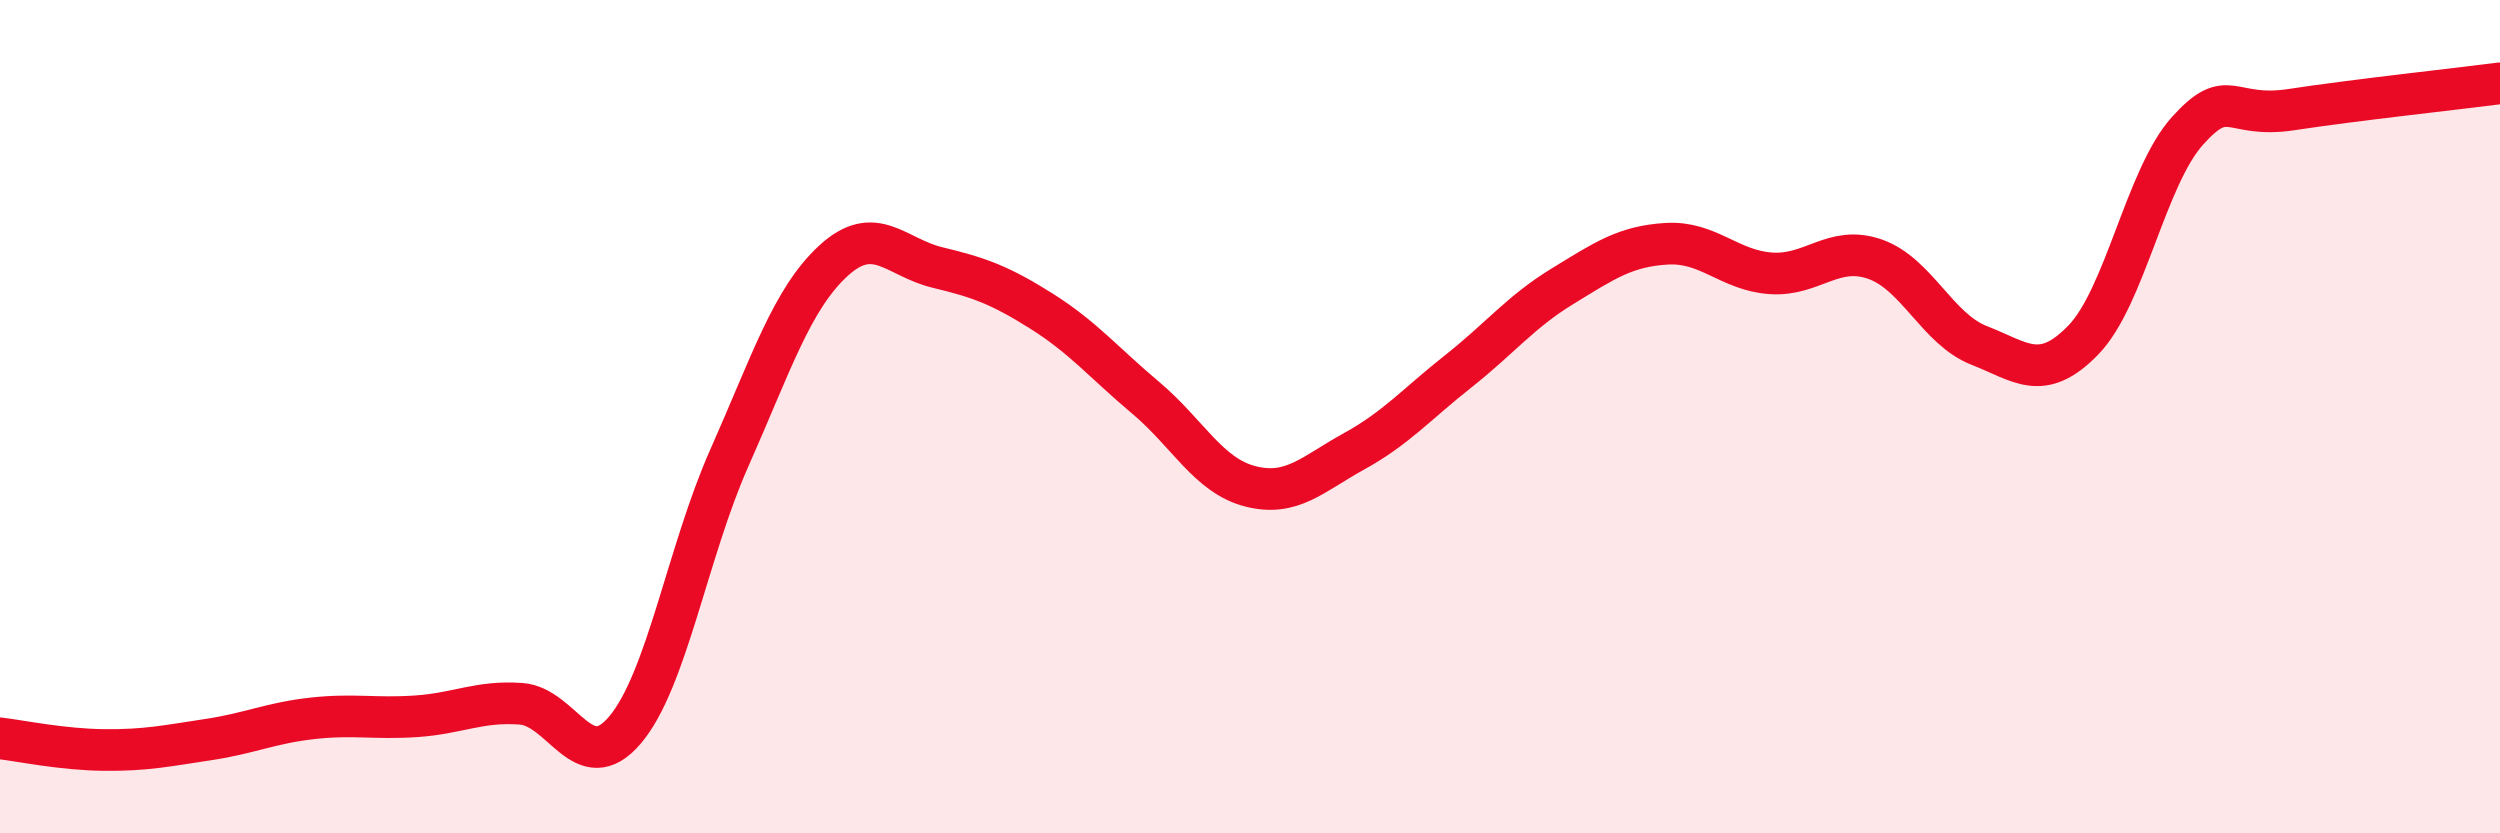
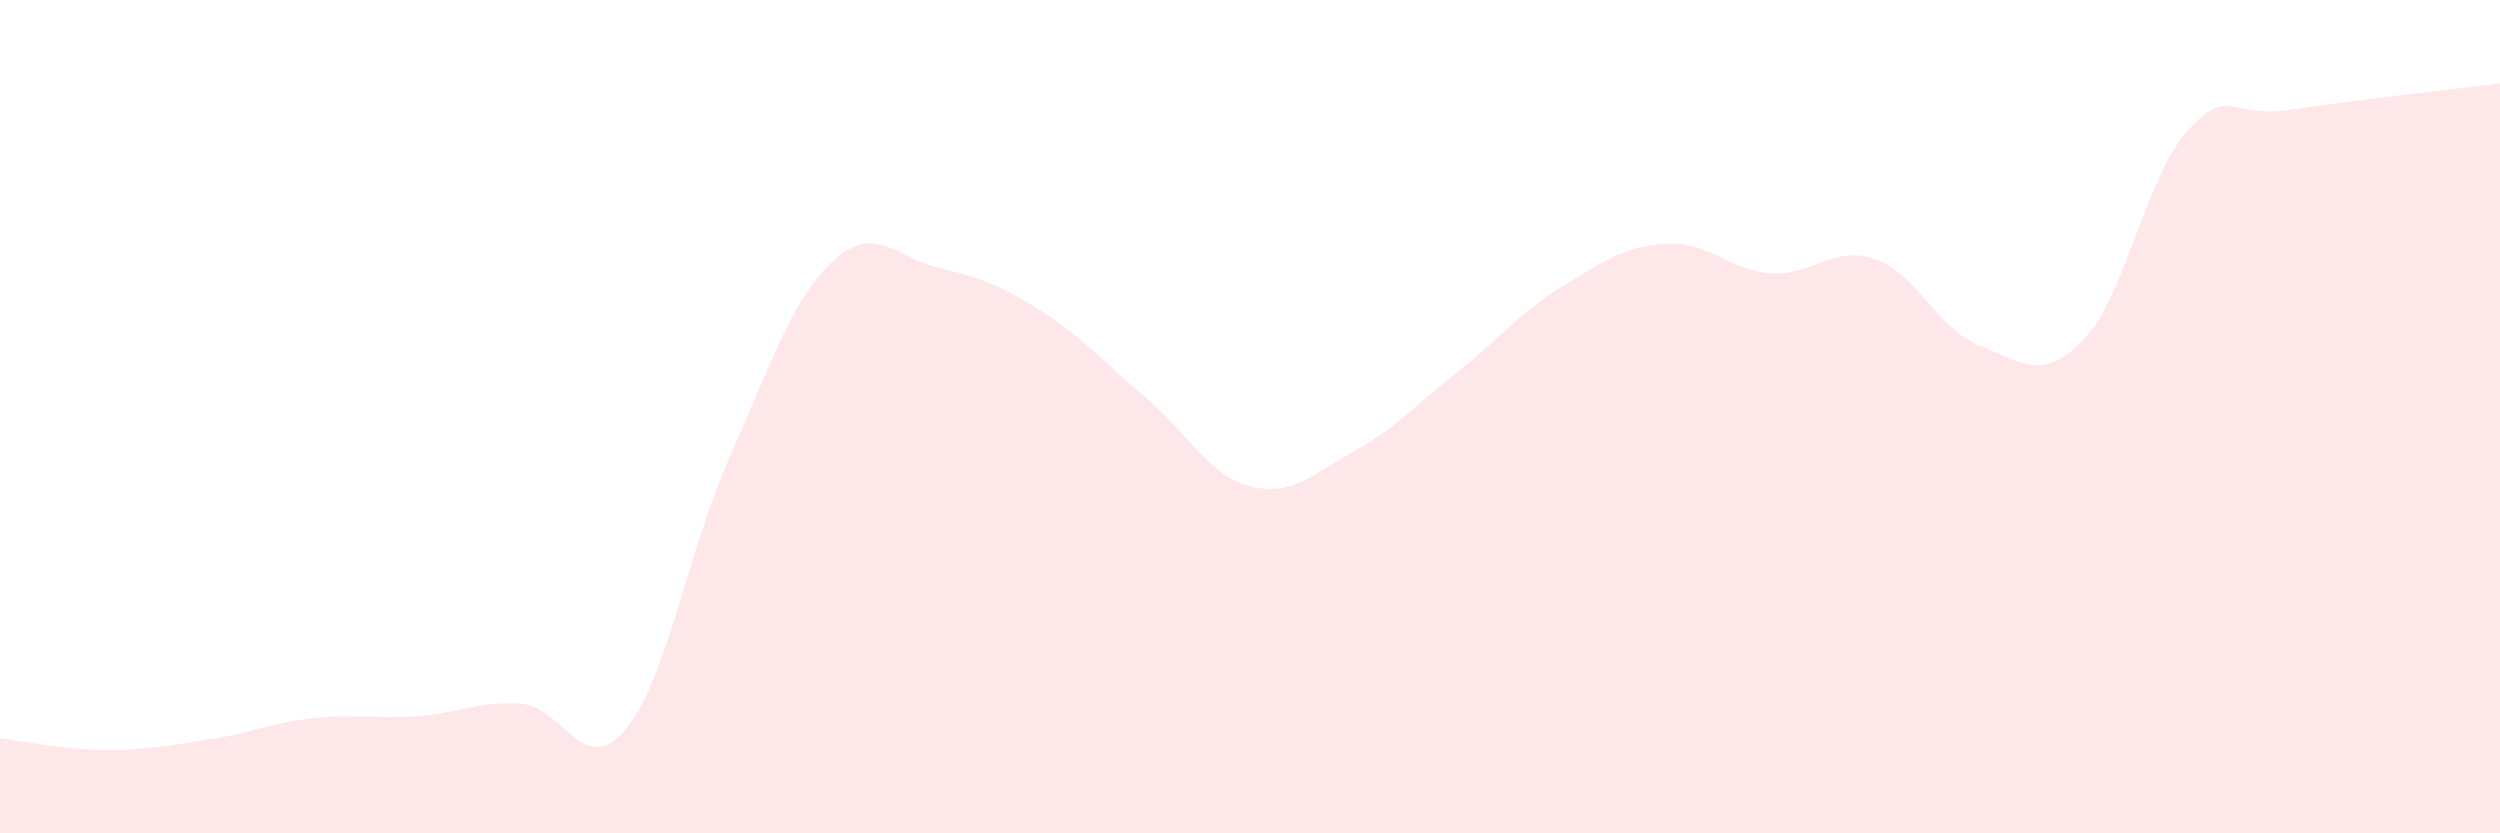
<svg xmlns="http://www.w3.org/2000/svg" width="60" height="20" viewBox="0 0 60 20">
  <path d="M 0,17.72 C 0.5,17.78 1.5,17.99 2.5,18 C 3.5,18.01 4,17.9 5,17.75 C 6,17.6 6.5,17.35 7.5,17.24 C 8.5,17.13 9,17.26 10,17.19 C 11,17.12 11.5,16.82 12.5,16.89 C 13.5,16.96 14,18.7 15,17.52 C 16,16.34 16.5,13.25 17.5,11 C 18.5,8.75 19,7.18 20,6.26 C 21,5.34 21.5,6.18 22.5,6.42 C 23.5,6.66 24,6.84 25,7.47 C 26,8.1 26.5,8.71 27.5,9.55 C 28.5,10.39 29,11.41 30,11.67 C 31,11.93 31.5,11.38 32.5,10.83 C 33.5,10.28 34,9.7 35,8.91 C 36,8.12 36.5,7.48 37.5,6.87 C 38.5,6.26 39,5.91 40,5.85 C 41,5.79 41.5,6.49 42.5,6.56 C 43.5,6.63 44,5.87 45,6.22 C 46,6.57 46.5,7.9 47.5,8.29 C 48.5,8.68 49,9.19 50,8.16 C 51,7.13 51.5,4.25 52.5,3.14 C 53.5,2.03 53.5,2.86 55,2.63 C 56.5,2.4 59,2.13 60,2L60 20L0 20Z" fill="#EB0A25" opacity="0.1" stroke-linecap="round" stroke-linejoin="round" />
-   <path d="M 0,17.72 C 0.5,17.78 1.5,17.99 2.5,18 C 3.5,18.01 4,17.9 5,17.75 C 6,17.6 6.5,17.35 7.5,17.24 C 8.5,17.13 9,17.26 10,17.19 C 11,17.12 11.5,16.82 12.5,16.89 C 13.5,16.96 14,18.7 15,17.52 C 16,16.34 16.5,13.25 17.5,11 C 18.5,8.75 19,7.18 20,6.26 C 21,5.34 21.5,6.18 22.5,6.42 C 23.5,6.66 24,6.84 25,7.47 C 26,8.1 26.5,8.71 27.5,9.55 C 28.5,10.39 29,11.41 30,11.67 C 31,11.93 31.5,11.38 32.5,10.83 C 33.5,10.28 34,9.7 35,8.91 C 36,8.12 36.5,7.48 37.5,6.87 C 38.5,6.26 39,5.91 40,5.85 C 41,5.79 41.5,6.49 42.5,6.56 C 43.5,6.63 44,5.87 45,6.22 C 46,6.57 46.5,7.9 47.5,8.29 C 48.5,8.68 49,9.19 50,8.16 C 51,7.13 51.5,4.25 52.5,3.14 C 53.5,2.03 53.5,2.86 55,2.63 C 56.5,2.4 59,2.13 60,2" stroke="#EB0A25" stroke-width="1" fill="none" stroke-linecap="round" stroke-linejoin="round" />
</svg>